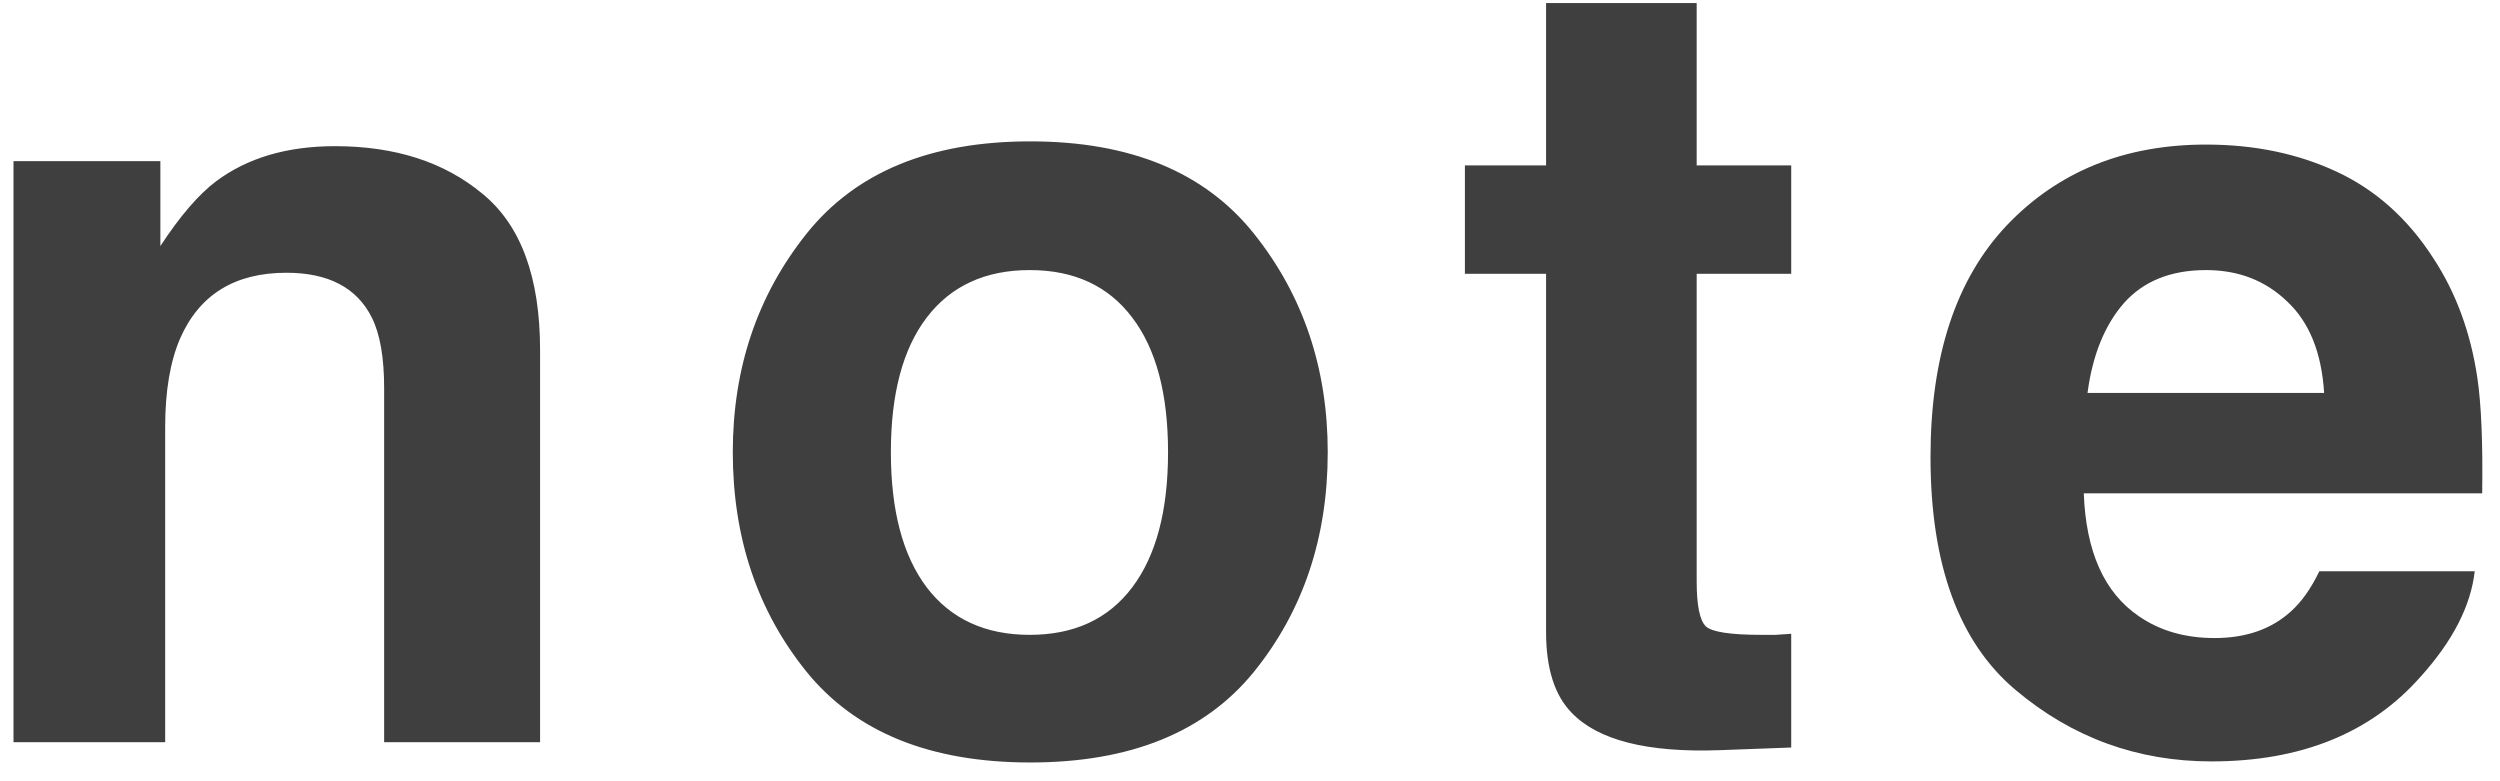
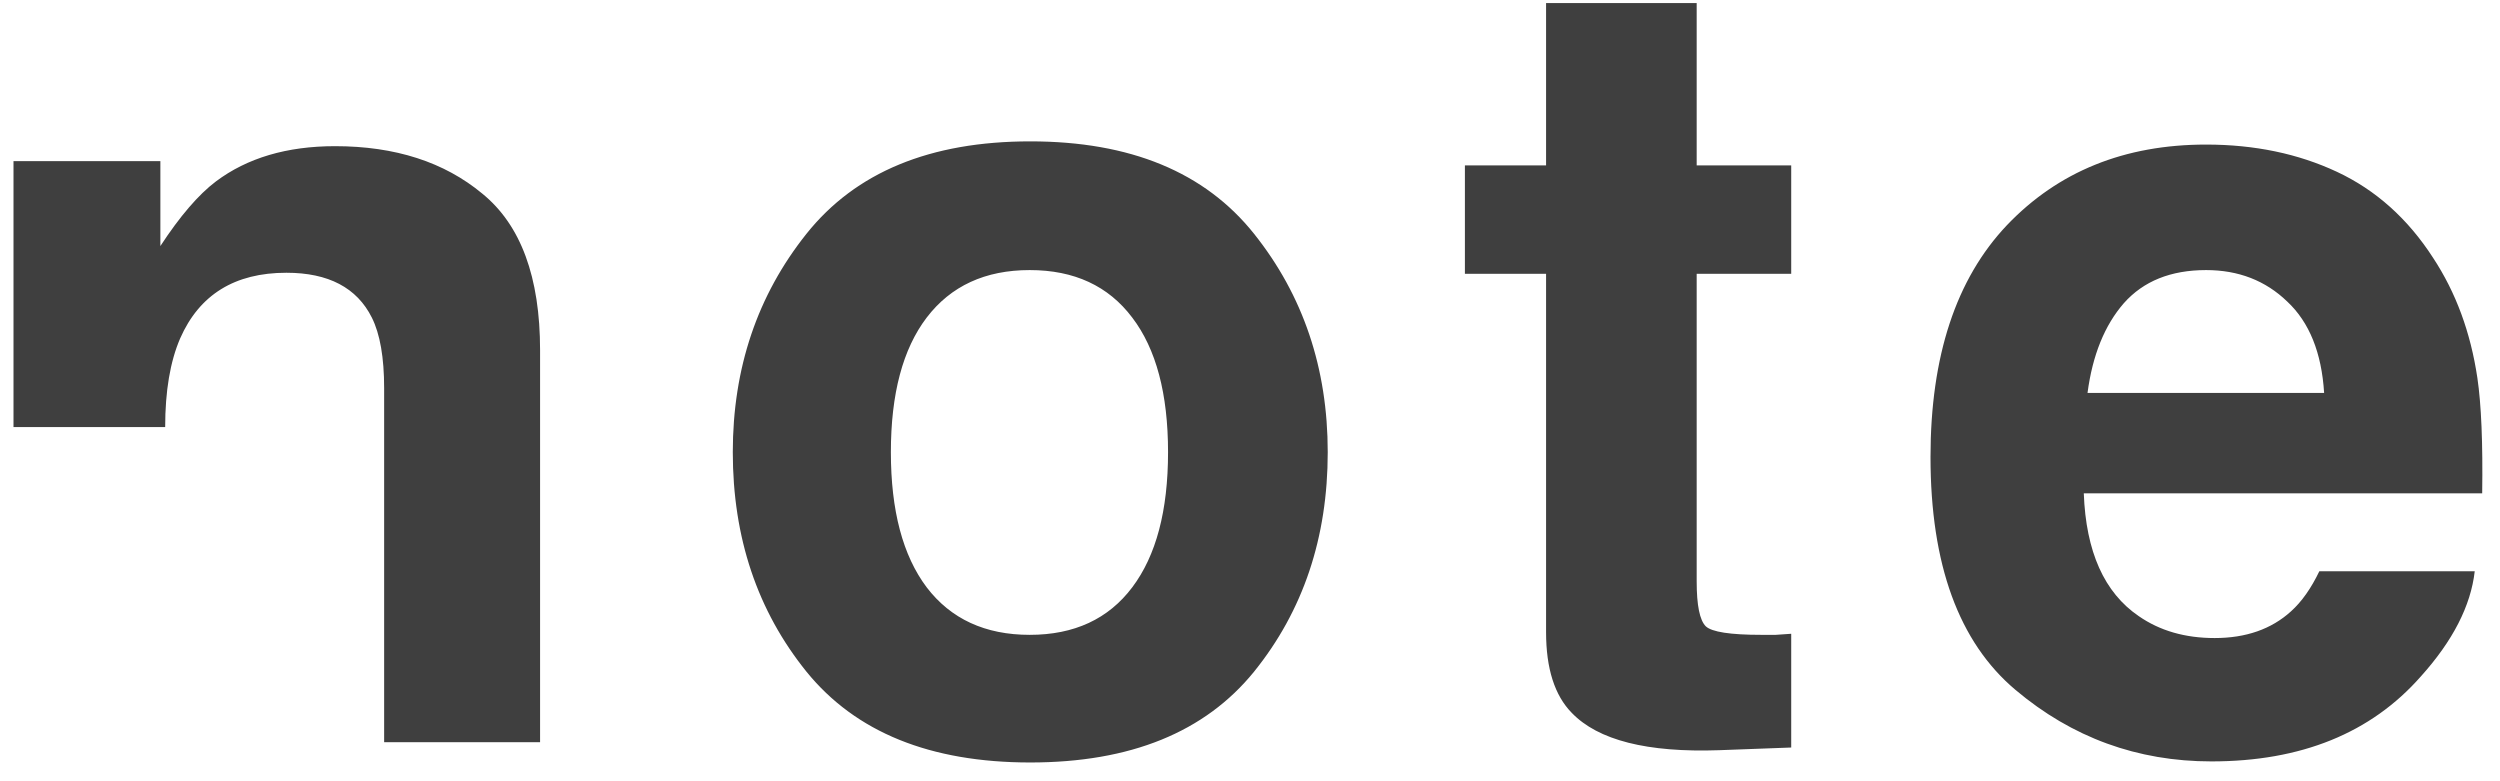
<svg xmlns="http://www.w3.org/2000/svg" width="128" height="40" viewBox="0 0 128 40" fill="none">
-   <path d="M17.152 7.484C20.233 7.484 22.749 8.296 24.699 9.918C26.668 11.522 27.652 14.193 27.652 17.93V38H19.668V19.871C19.668 18.303 19.458 17.1 19.039 16.262C18.273 14.73 16.815 13.965 14.664 13.965C12.021 13.965 10.207 15.086 9.223 17.328C8.712 18.513 8.457 20.026 8.457 21.867V38H0.691V8.25H8.211V12.598C9.214 11.066 10.162 9.964 11.055 9.289C12.659 8.086 14.691 7.484 17.152 7.484ZM52.722 32.504C55.001 32.504 56.751 31.693 57.972 30.07C59.194 28.448 59.804 26.142 59.804 23.152C59.804 20.163 59.194 17.866 57.972 16.262C56.751 14.639 55.001 13.828 52.722 13.828C50.444 13.828 48.684 14.639 47.445 16.262C46.224 17.866 45.613 20.163 45.613 23.152C45.613 26.142 46.224 28.448 47.445 30.07C48.684 31.693 50.444 32.504 52.722 32.504ZM67.98 23.152C67.98 27.527 66.722 31.273 64.207 34.391C61.691 37.49 57.872 39.039 52.749 39.039C47.627 39.039 43.808 37.49 41.292 34.391C38.777 31.273 37.519 27.527 37.519 23.152C37.519 18.85 38.777 15.122 41.292 11.969C43.808 8.815 47.627 7.238 52.749 7.238C57.872 7.238 61.691 8.815 64.207 11.969C66.722 15.122 67.98 18.85 67.98 23.152ZM75.003 14.02V8.469H79.159V0.156H86.87V8.469H91.71V14.02H86.87V29.77C86.87 30.991 87.025 31.756 87.335 32.066C87.645 32.358 88.593 32.504 90.179 32.504C90.416 32.504 90.662 32.504 90.917 32.504C91.191 32.486 91.455 32.467 91.71 32.449V38.273L88.019 38.41C84.336 38.538 81.821 37.9 80.472 36.496C79.597 35.603 79.159 34.227 79.159 32.367V14.02H75.003ZM112.952 13.828C111.147 13.828 109.743 14.393 108.741 15.523C107.756 16.654 107.137 18.185 106.881 20.117H118.995C118.867 18.057 118.238 16.499 117.108 15.441C115.996 14.366 114.611 13.828 112.952 13.828ZM112.952 7.402C115.431 7.402 117.664 7.867 119.651 8.797C121.638 9.727 123.279 11.194 124.573 13.199C125.739 14.967 126.496 17.018 126.842 19.352C127.043 20.719 127.125 22.688 127.088 25.258H106.69C106.799 28.247 107.738 30.344 109.506 31.547C110.582 32.294 111.876 32.668 113.389 32.668C114.993 32.668 116.297 32.212 117.299 31.301C117.846 30.809 118.329 30.125 118.749 29.25H126.706C126.505 31.018 125.585 32.814 123.944 34.637C121.392 37.535 117.819 38.984 113.225 38.984C109.433 38.984 106.088 37.763 103.19 35.32C100.292 32.878 98.842 28.904 98.842 23.398C98.842 18.24 100.146 14.284 102.753 11.531C105.378 8.779 108.777 7.402 112.952 7.402Z" fill="#3F3F3F" />
+   <path d="M17.152 7.484C20.233 7.484 22.749 8.296 24.699 9.918C26.668 11.522 27.652 14.193 27.652 17.93V38H19.668V19.871C19.668 18.303 19.458 17.1 19.039 16.262C18.273 14.73 16.815 13.965 14.664 13.965C12.021 13.965 10.207 15.086 9.223 17.328C8.712 18.513 8.457 20.026 8.457 21.867H0.691V8.25H8.211V12.598C9.214 11.066 10.162 9.964 11.055 9.289C12.659 8.086 14.691 7.484 17.152 7.484ZM52.722 32.504C55.001 32.504 56.751 31.693 57.972 30.07C59.194 28.448 59.804 26.142 59.804 23.152C59.804 20.163 59.194 17.866 57.972 16.262C56.751 14.639 55.001 13.828 52.722 13.828C50.444 13.828 48.684 14.639 47.445 16.262C46.224 17.866 45.613 20.163 45.613 23.152C45.613 26.142 46.224 28.448 47.445 30.07C48.684 31.693 50.444 32.504 52.722 32.504ZM67.98 23.152C67.98 27.527 66.722 31.273 64.207 34.391C61.691 37.49 57.872 39.039 52.749 39.039C47.627 39.039 43.808 37.49 41.292 34.391C38.777 31.273 37.519 27.527 37.519 23.152C37.519 18.85 38.777 15.122 41.292 11.969C43.808 8.815 47.627 7.238 52.749 7.238C57.872 7.238 61.691 8.815 64.207 11.969C66.722 15.122 67.98 18.85 67.98 23.152ZM75.003 14.02V8.469H79.159V0.156H86.87V8.469H91.71V14.02H86.87V29.77C86.87 30.991 87.025 31.756 87.335 32.066C87.645 32.358 88.593 32.504 90.179 32.504C90.416 32.504 90.662 32.504 90.917 32.504C91.191 32.486 91.455 32.467 91.71 32.449V38.273L88.019 38.41C84.336 38.538 81.821 37.9 80.472 36.496C79.597 35.603 79.159 34.227 79.159 32.367V14.02H75.003ZM112.952 13.828C111.147 13.828 109.743 14.393 108.741 15.523C107.756 16.654 107.137 18.185 106.881 20.117H118.995C118.867 18.057 118.238 16.499 117.108 15.441C115.996 14.366 114.611 13.828 112.952 13.828ZM112.952 7.402C115.431 7.402 117.664 7.867 119.651 8.797C121.638 9.727 123.279 11.194 124.573 13.199C125.739 14.967 126.496 17.018 126.842 19.352C127.043 20.719 127.125 22.688 127.088 25.258H106.69C106.799 28.247 107.738 30.344 109.506 31.547C110.582 32.294 111.876 32.668 113.389 32.668C114.993 32.668 116.297 32.212 117.299 31.301C117.846 30.809 118.329 30.125 118.749 29.25H126.706C126.505 31.018 125.585 32.814 123.944 34.637C121.392 37.535 117.819 38.984 113.225 38.984C109.433 38.984 106.088 37.763 103.19 35.32C100.292 32.878 98.842 28.904 98.842 23.398C98.842 18.24 100.146 14.284 102.753 11.531C105.378 8.779 108.777 7.402 112.952 7.402Z" fill="#3F3F3F" />
</svg>